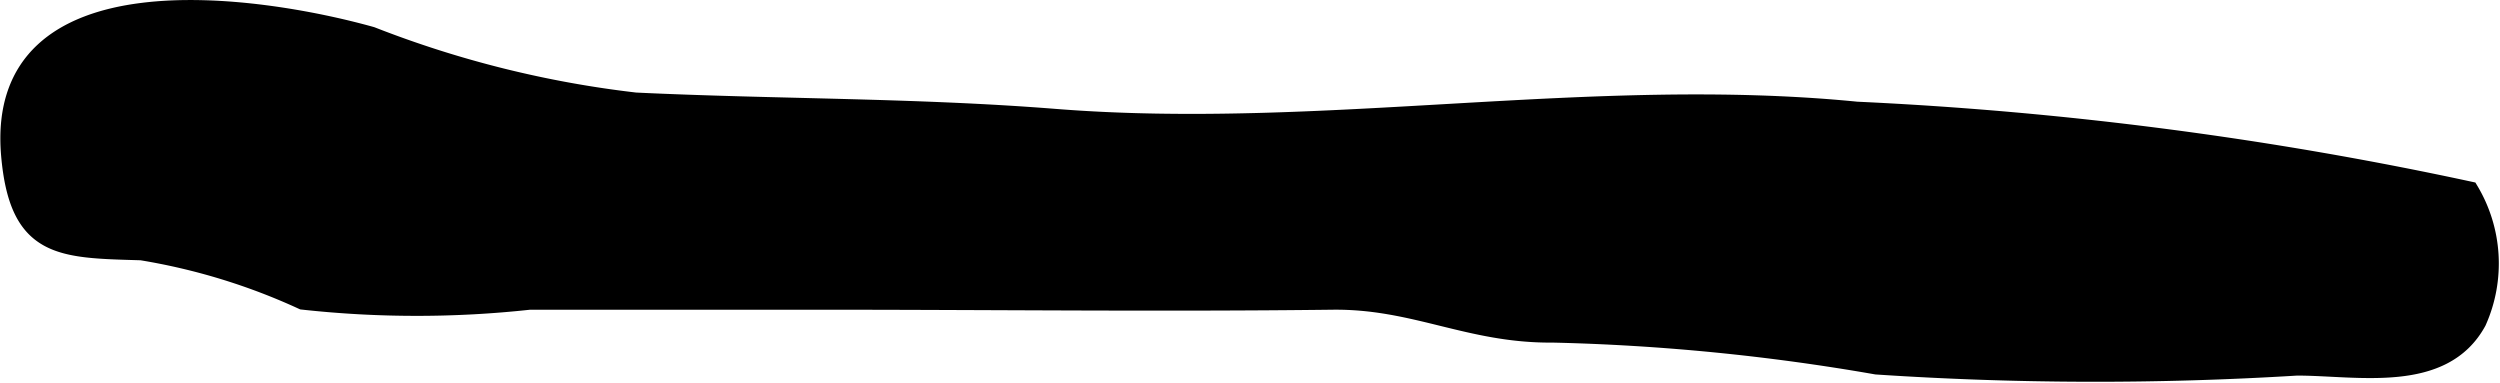
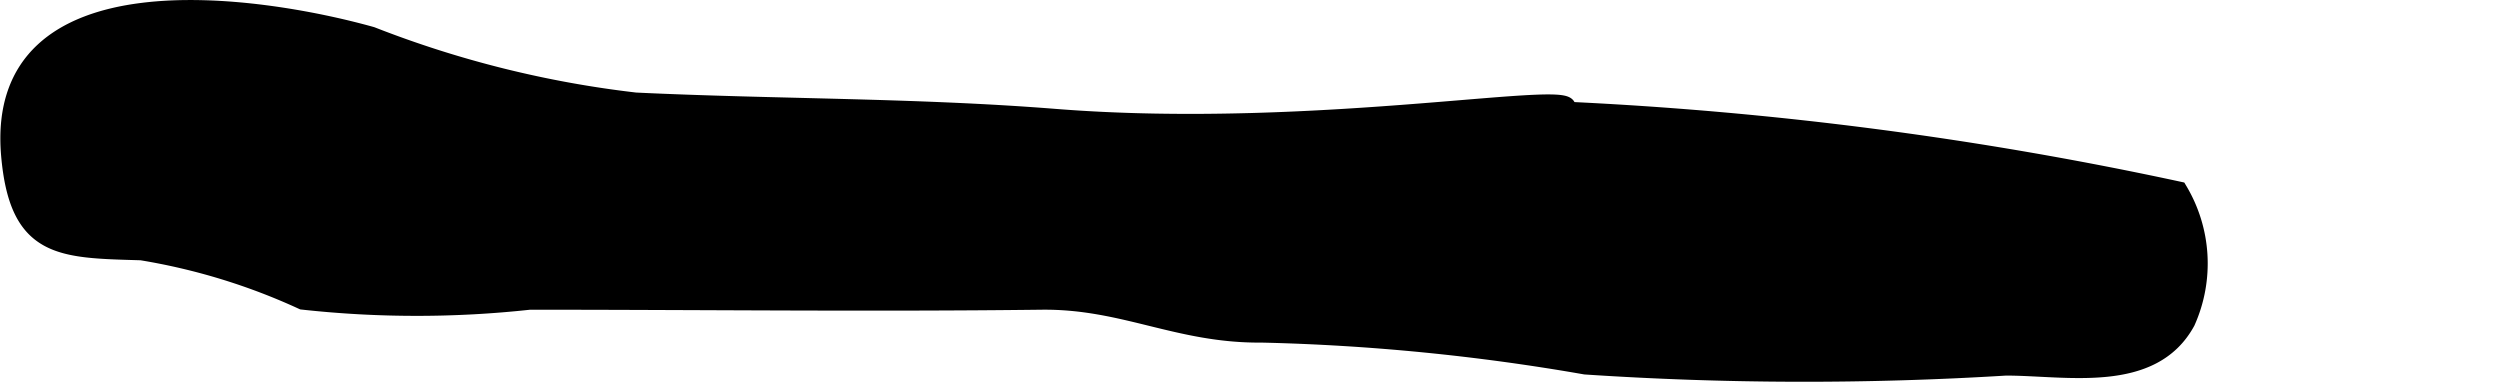
<svg xmlns="http://www.w3.org/2000/svg" version="1.1" width="8.099mm" height="1.24mm" viewBox="0 0 22.957 3.516">
  <defs>
    <style type="text/css">
      .a {
        stroke: #000;
        stroke-miterlimit: 10;
        stroke-width: 0.15px;
      }
    </style>
  </defs>
-   <path class="a" d="M9.687,1.075C8.402.973,7.115.986,5.834.925a9.697,9.697,0,0,1-2.423-.604C2.372.03-.067-.34.081,1.421c.075.882.47.873,1.213.895a5.758,5.758,0,0,1,1.48.453,9.594,9.594,0,0,0,2.088.001h2.674c1.567,0,3.134.019,4.697,0,.758-.01,1.257.31,2.029.302a19.888,19.888,0,0,1,2.97.293,30.269,30.269,0,0,0,3.864.01c.558,0,1.344.17,1.664-.417a1.315,1.315,0,0,0-.073-1.215,34.215,34.215,0,0,0-5.635-.734C14.623.769,12.142,1.27,9.687,1.075Z" />
+   <path class="a" d="M9.687,1.075C8.402.973,7.115.986,5.834.925a9.697,9.697,0,0,1-2.423-.604C2.372.03-.067-.34.081,1.421c.075.882.47.873,1.213.895a5.758,5.758,0,0,1,1.48.453,9.594,9.594,0,0,0,2.088.001c1.567,0,3.134.019,4.697,0,.758-.01,1.257.31,2.029.302a19.888,19.888,0,0,1,2.97.293,30.269,30.269,0,0,0,3.864.01c.558,0,1.344.17,1.664-.417a1.315,1.315,0,0,0-.073-1.215,34.215,34.215,0,0,0-5.635-.734C14.623.769,12.142,1.27,9.687,1.075Z" />
</svg>